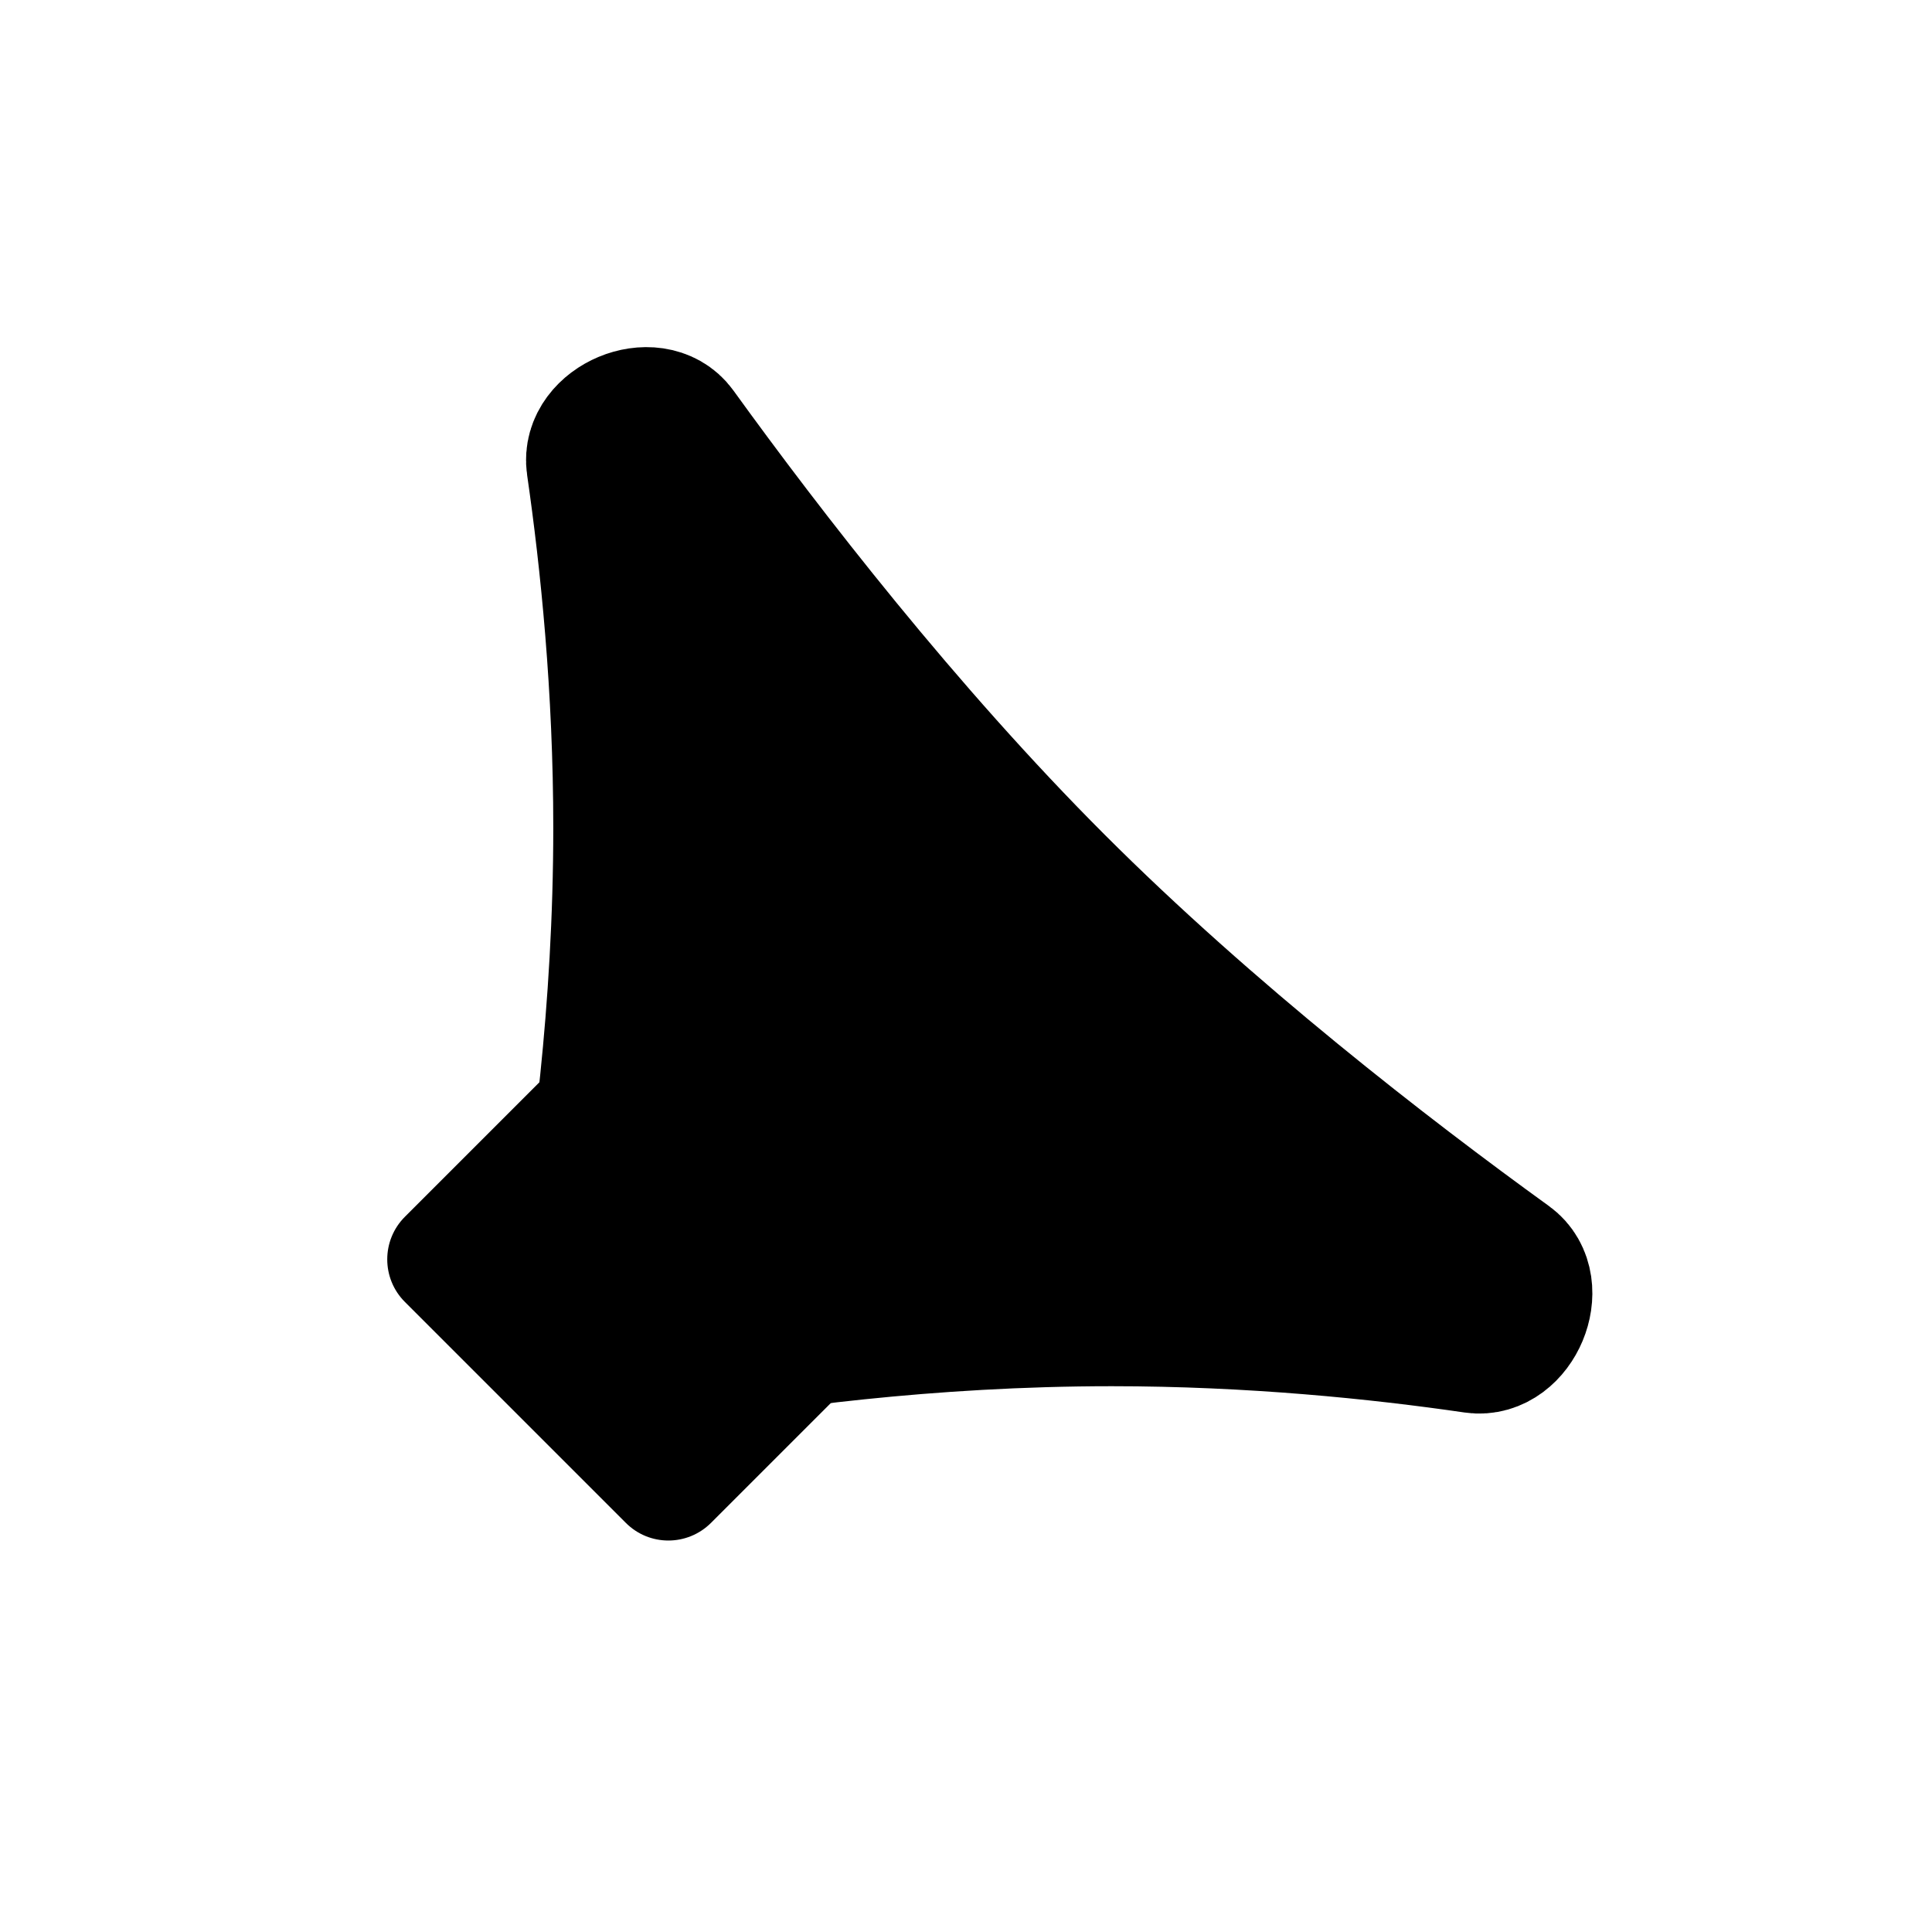
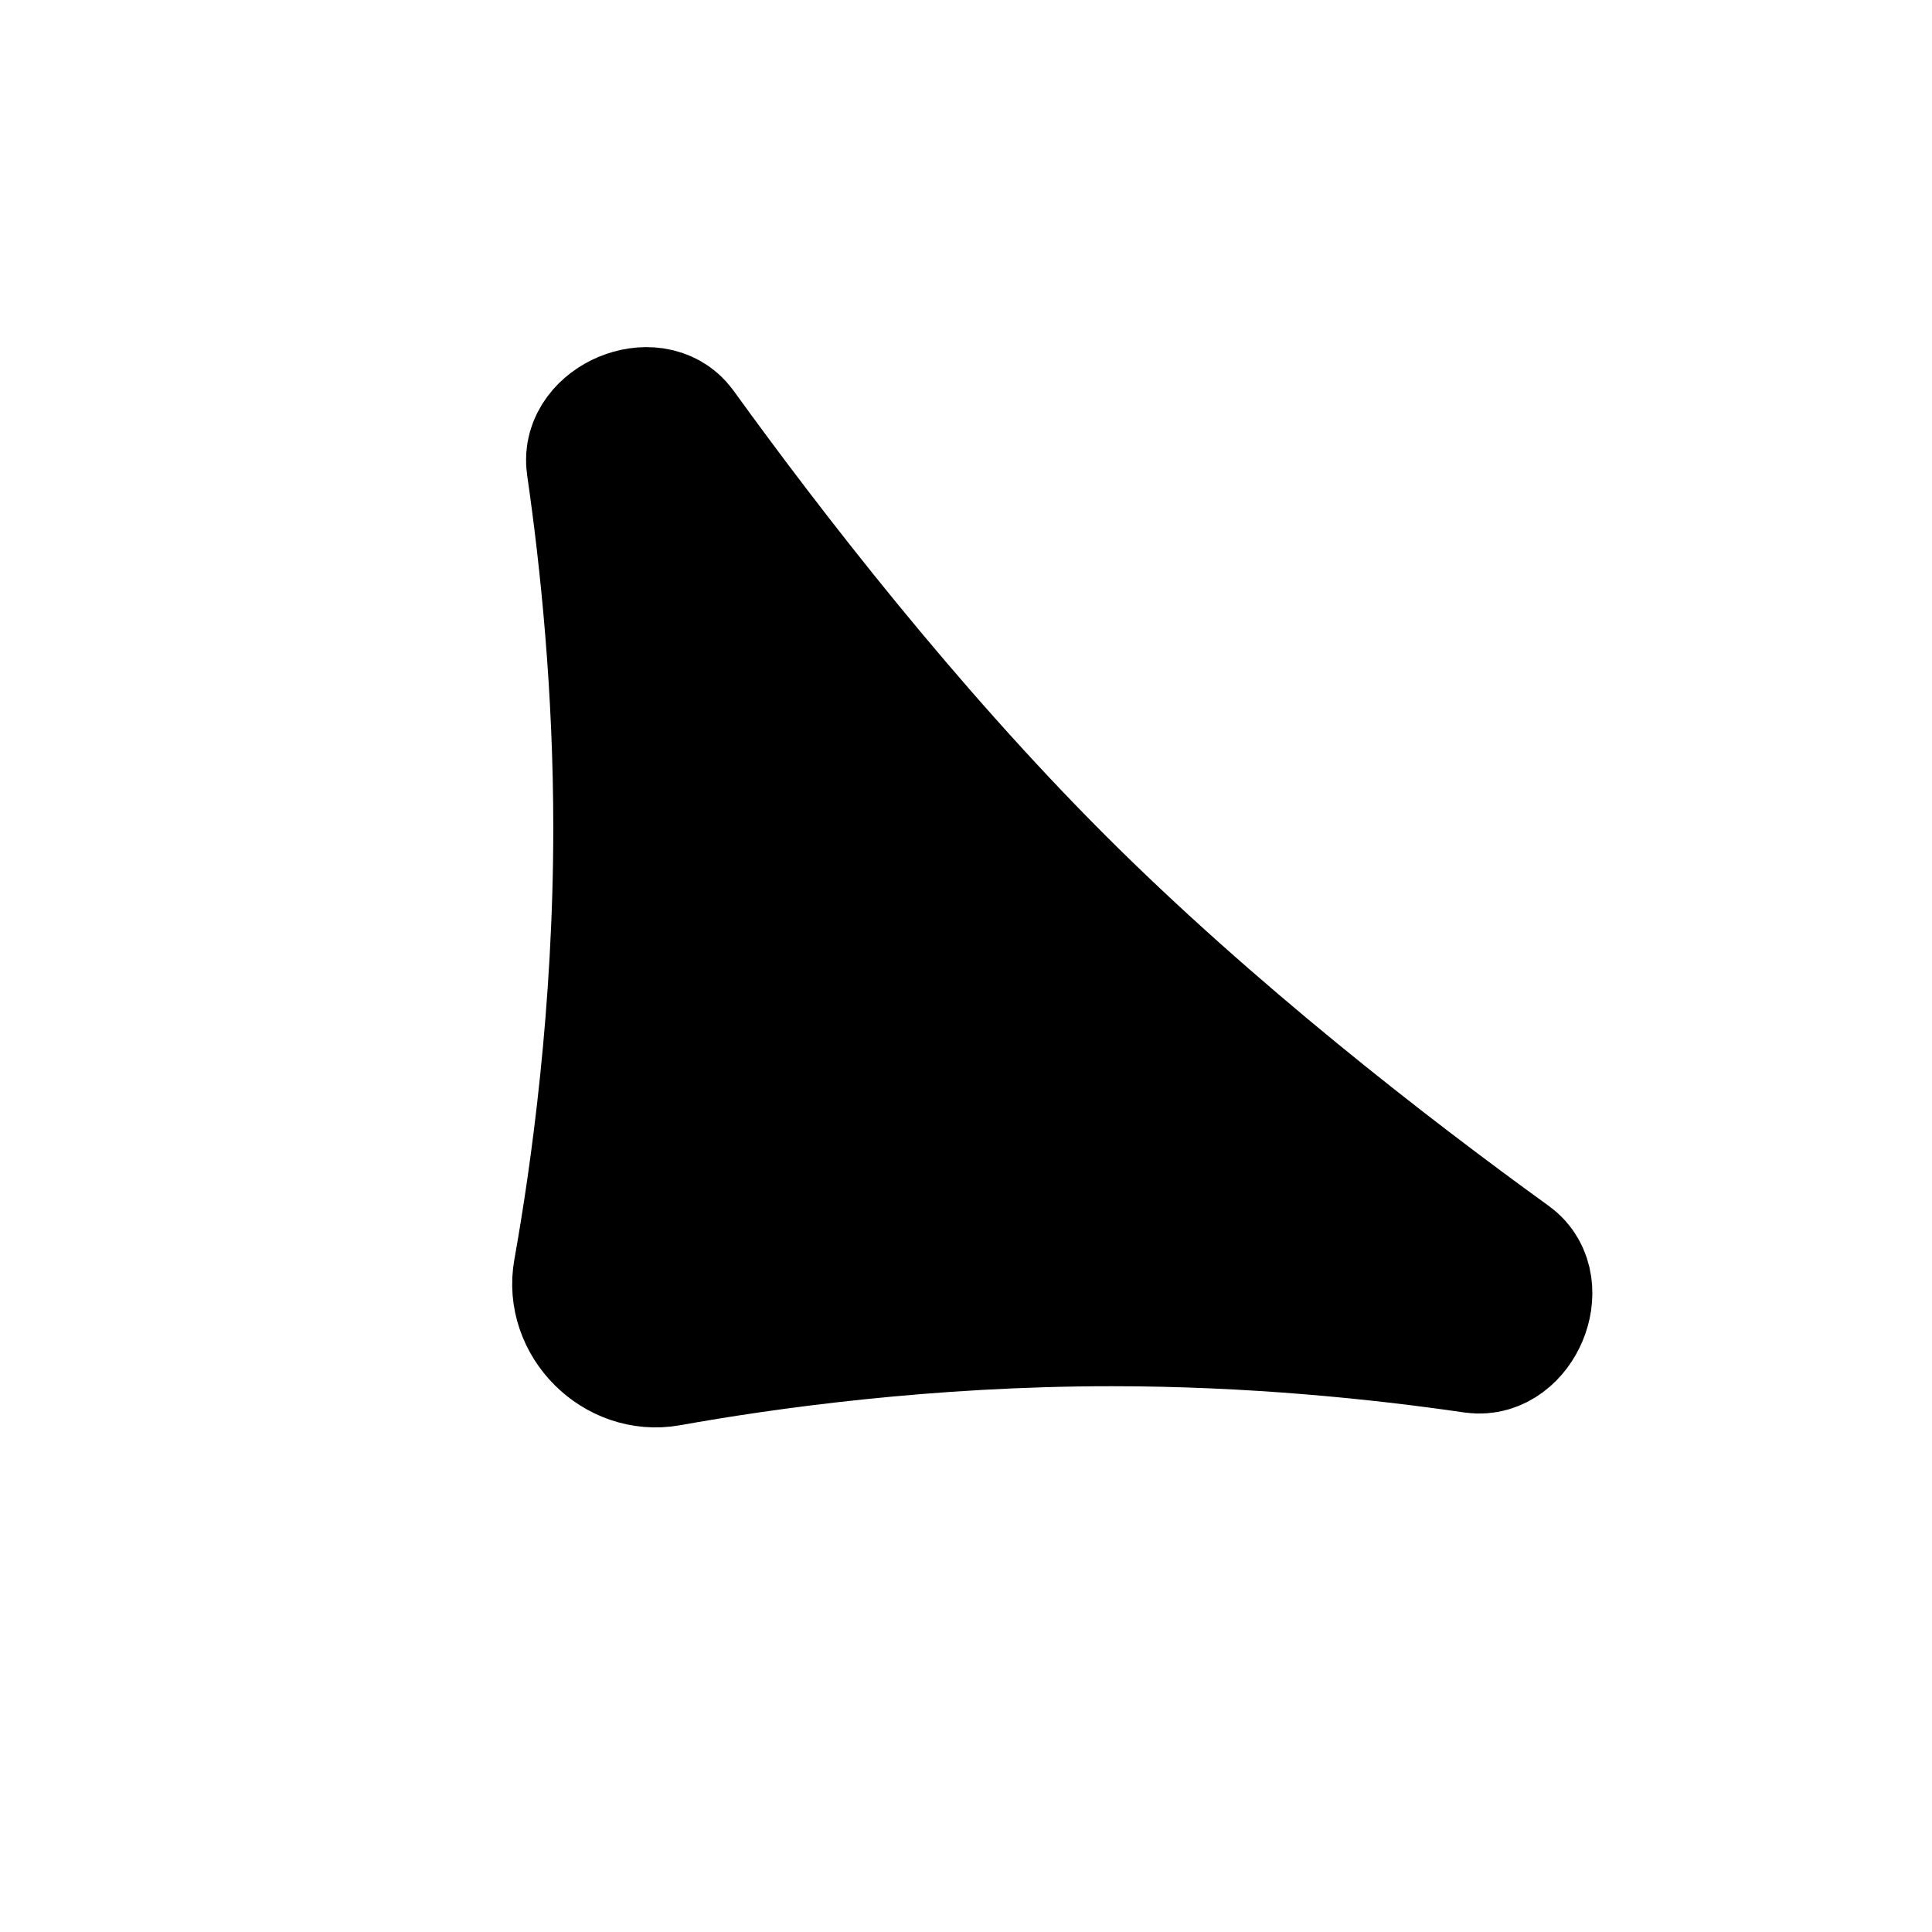
<svg xmlns="http://www.w3.org/2000/svg" width="16" height="16" viewBox="0 0 16 16" fill="none">
  <path d="M9.207 10.855C7.677 10.855 6.334 11.042 5.522 11.188C5.151 11.254 4.808 10.911 4.875 10.54C5.02 9.728 5.207 8.385 5.207 6.855C5.207 5.694 5.099 4.64 4.984 3.845C4.943 3.565 5.403 3.372 5.568 3.601C6.303 4.618 7.44 6.088 8.707 7.355C9.974 8.622 11.444 9.759 12.461 10.494C12.69 10.66 12.497 11.119 12.217 11.079C11.422 10.963 10.368 10.855 9.207 10.855Z" fill="black" stroke="black" stroke-width="1.25" stroke-linecap="round" stroke-linejoin="round" />
-   <path d="M7.111 10.682L5.283 8.854C5.088 8.658 4.771 8.658 4.576 8.854L3.354 10.076C3.158 10.271 3.158 10.588 3.354 10.783L5.182 12.611C5.377 12.807 5.693 12.807 5.889 12.611L7.111 11.389C7.307 11.193 7.307 10.877 7.111 10.682Z" fill="black" />
</svg>